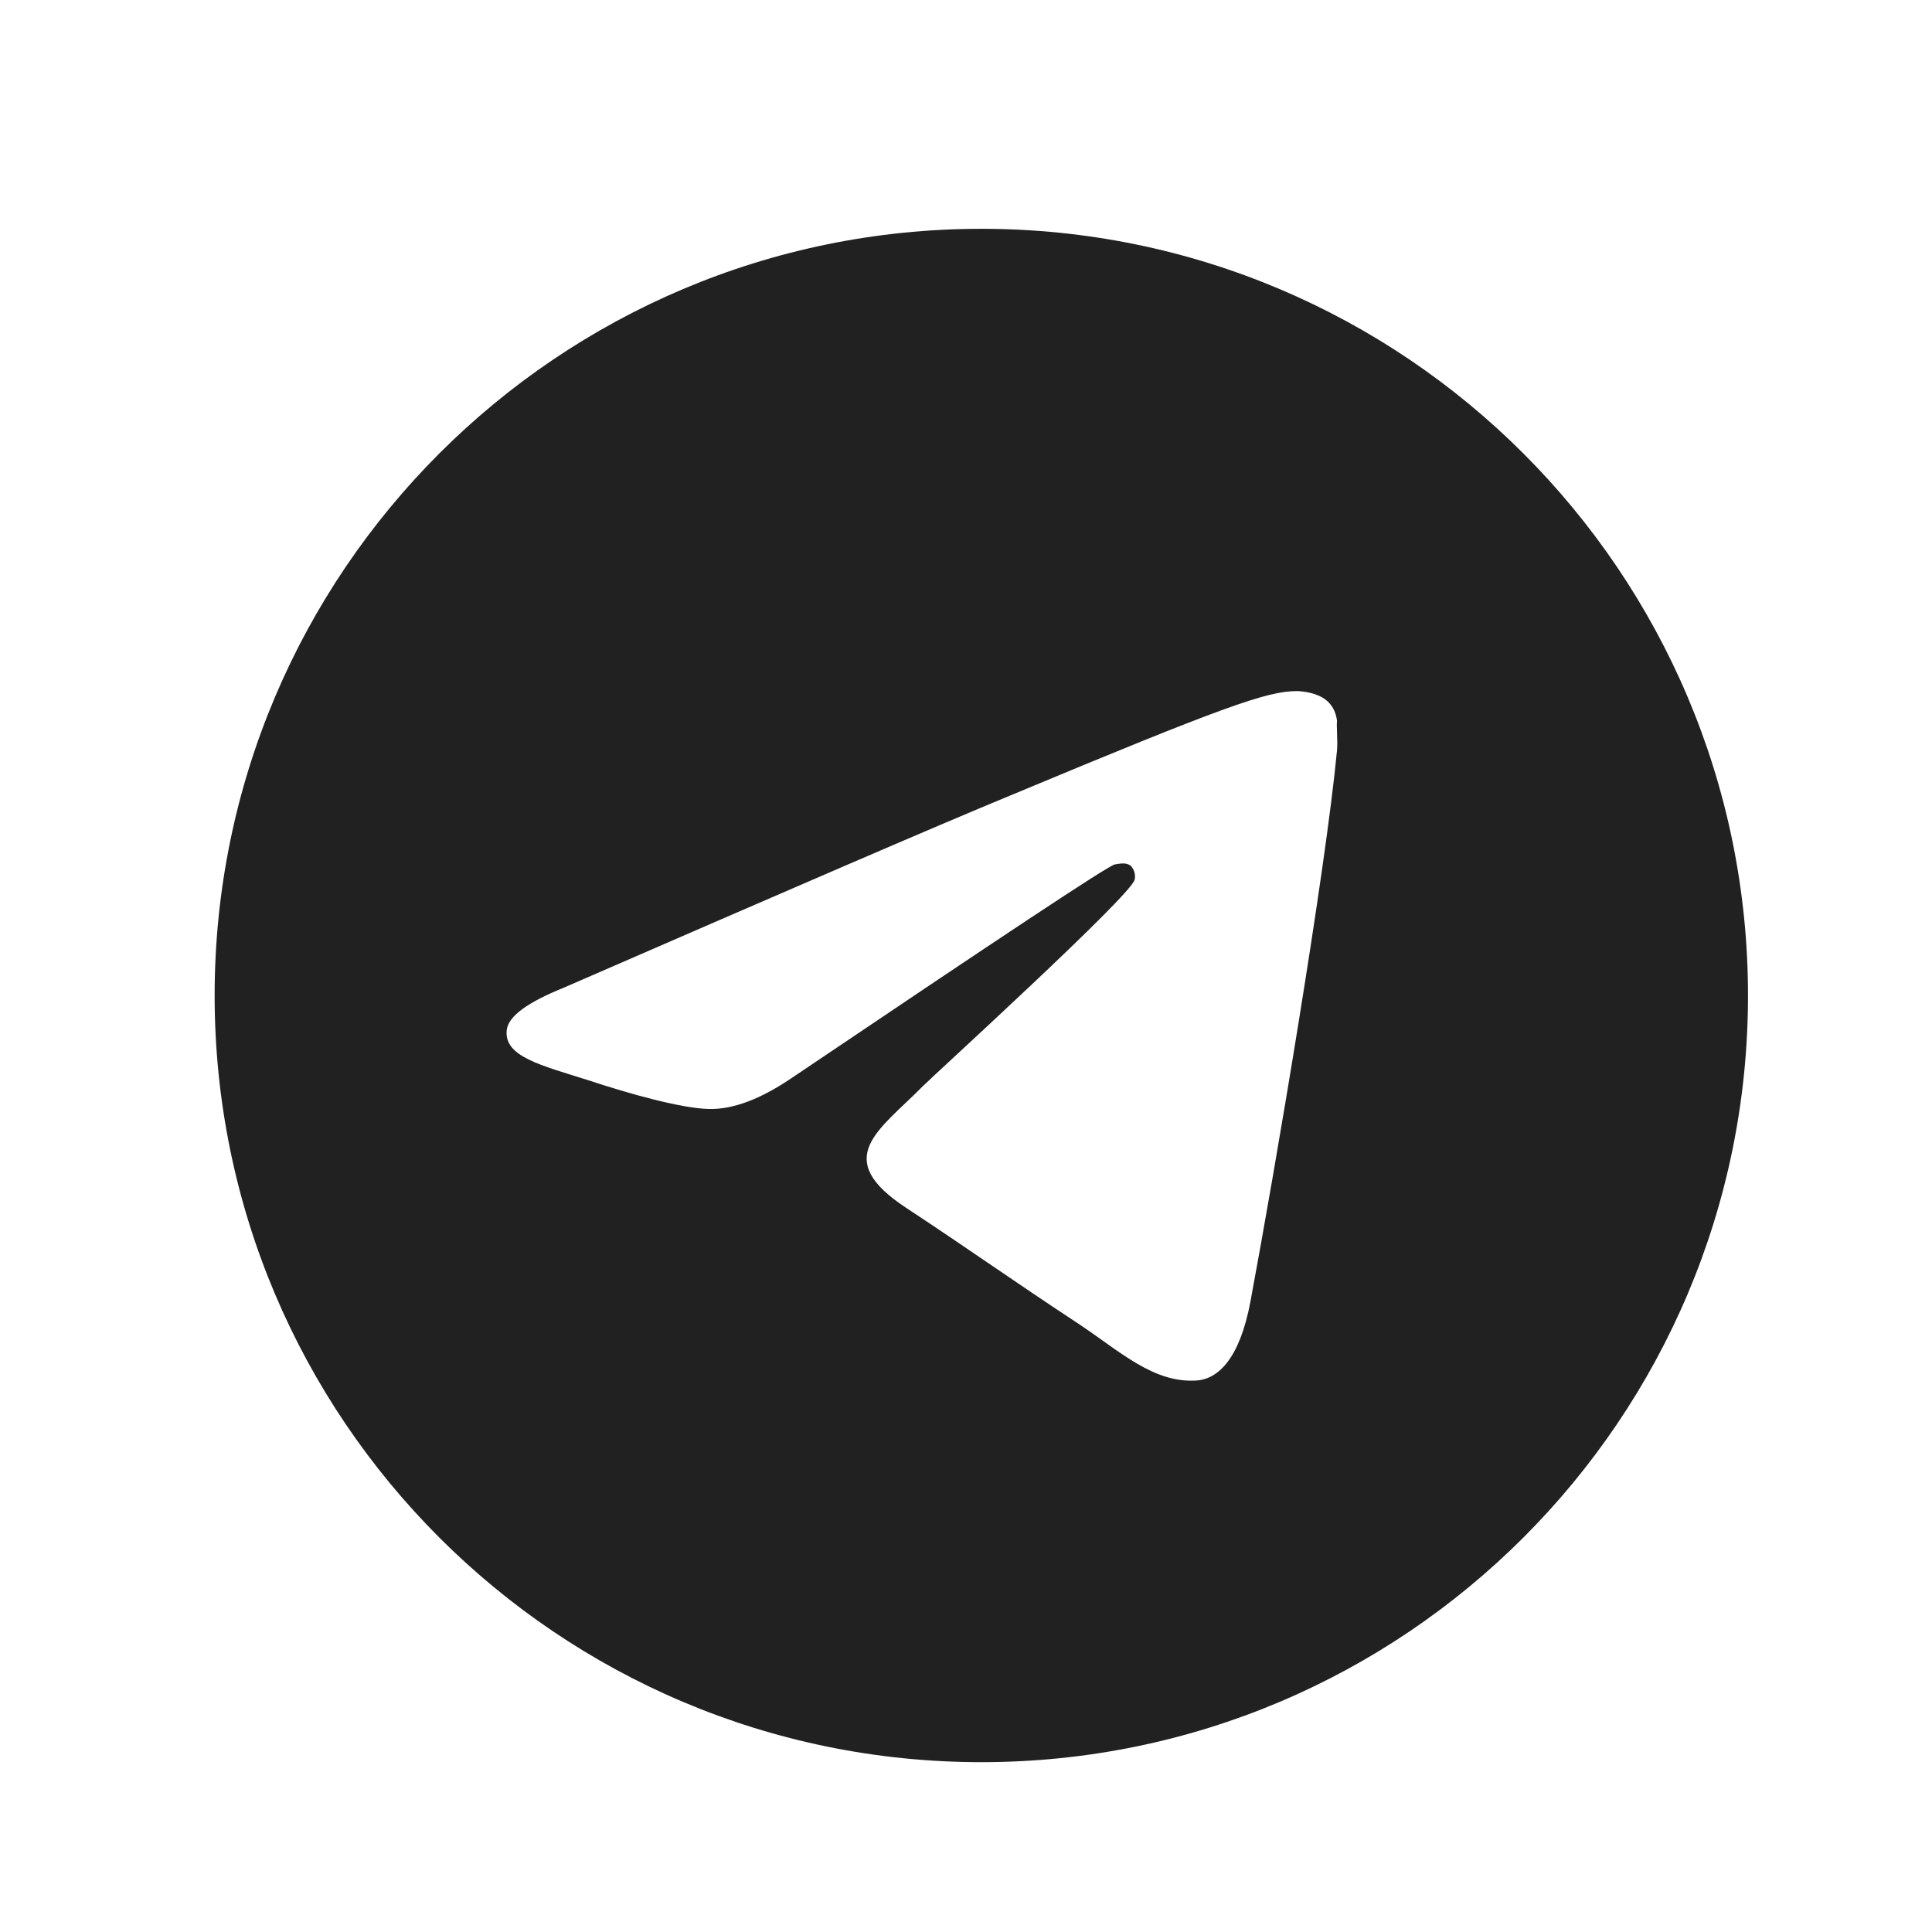
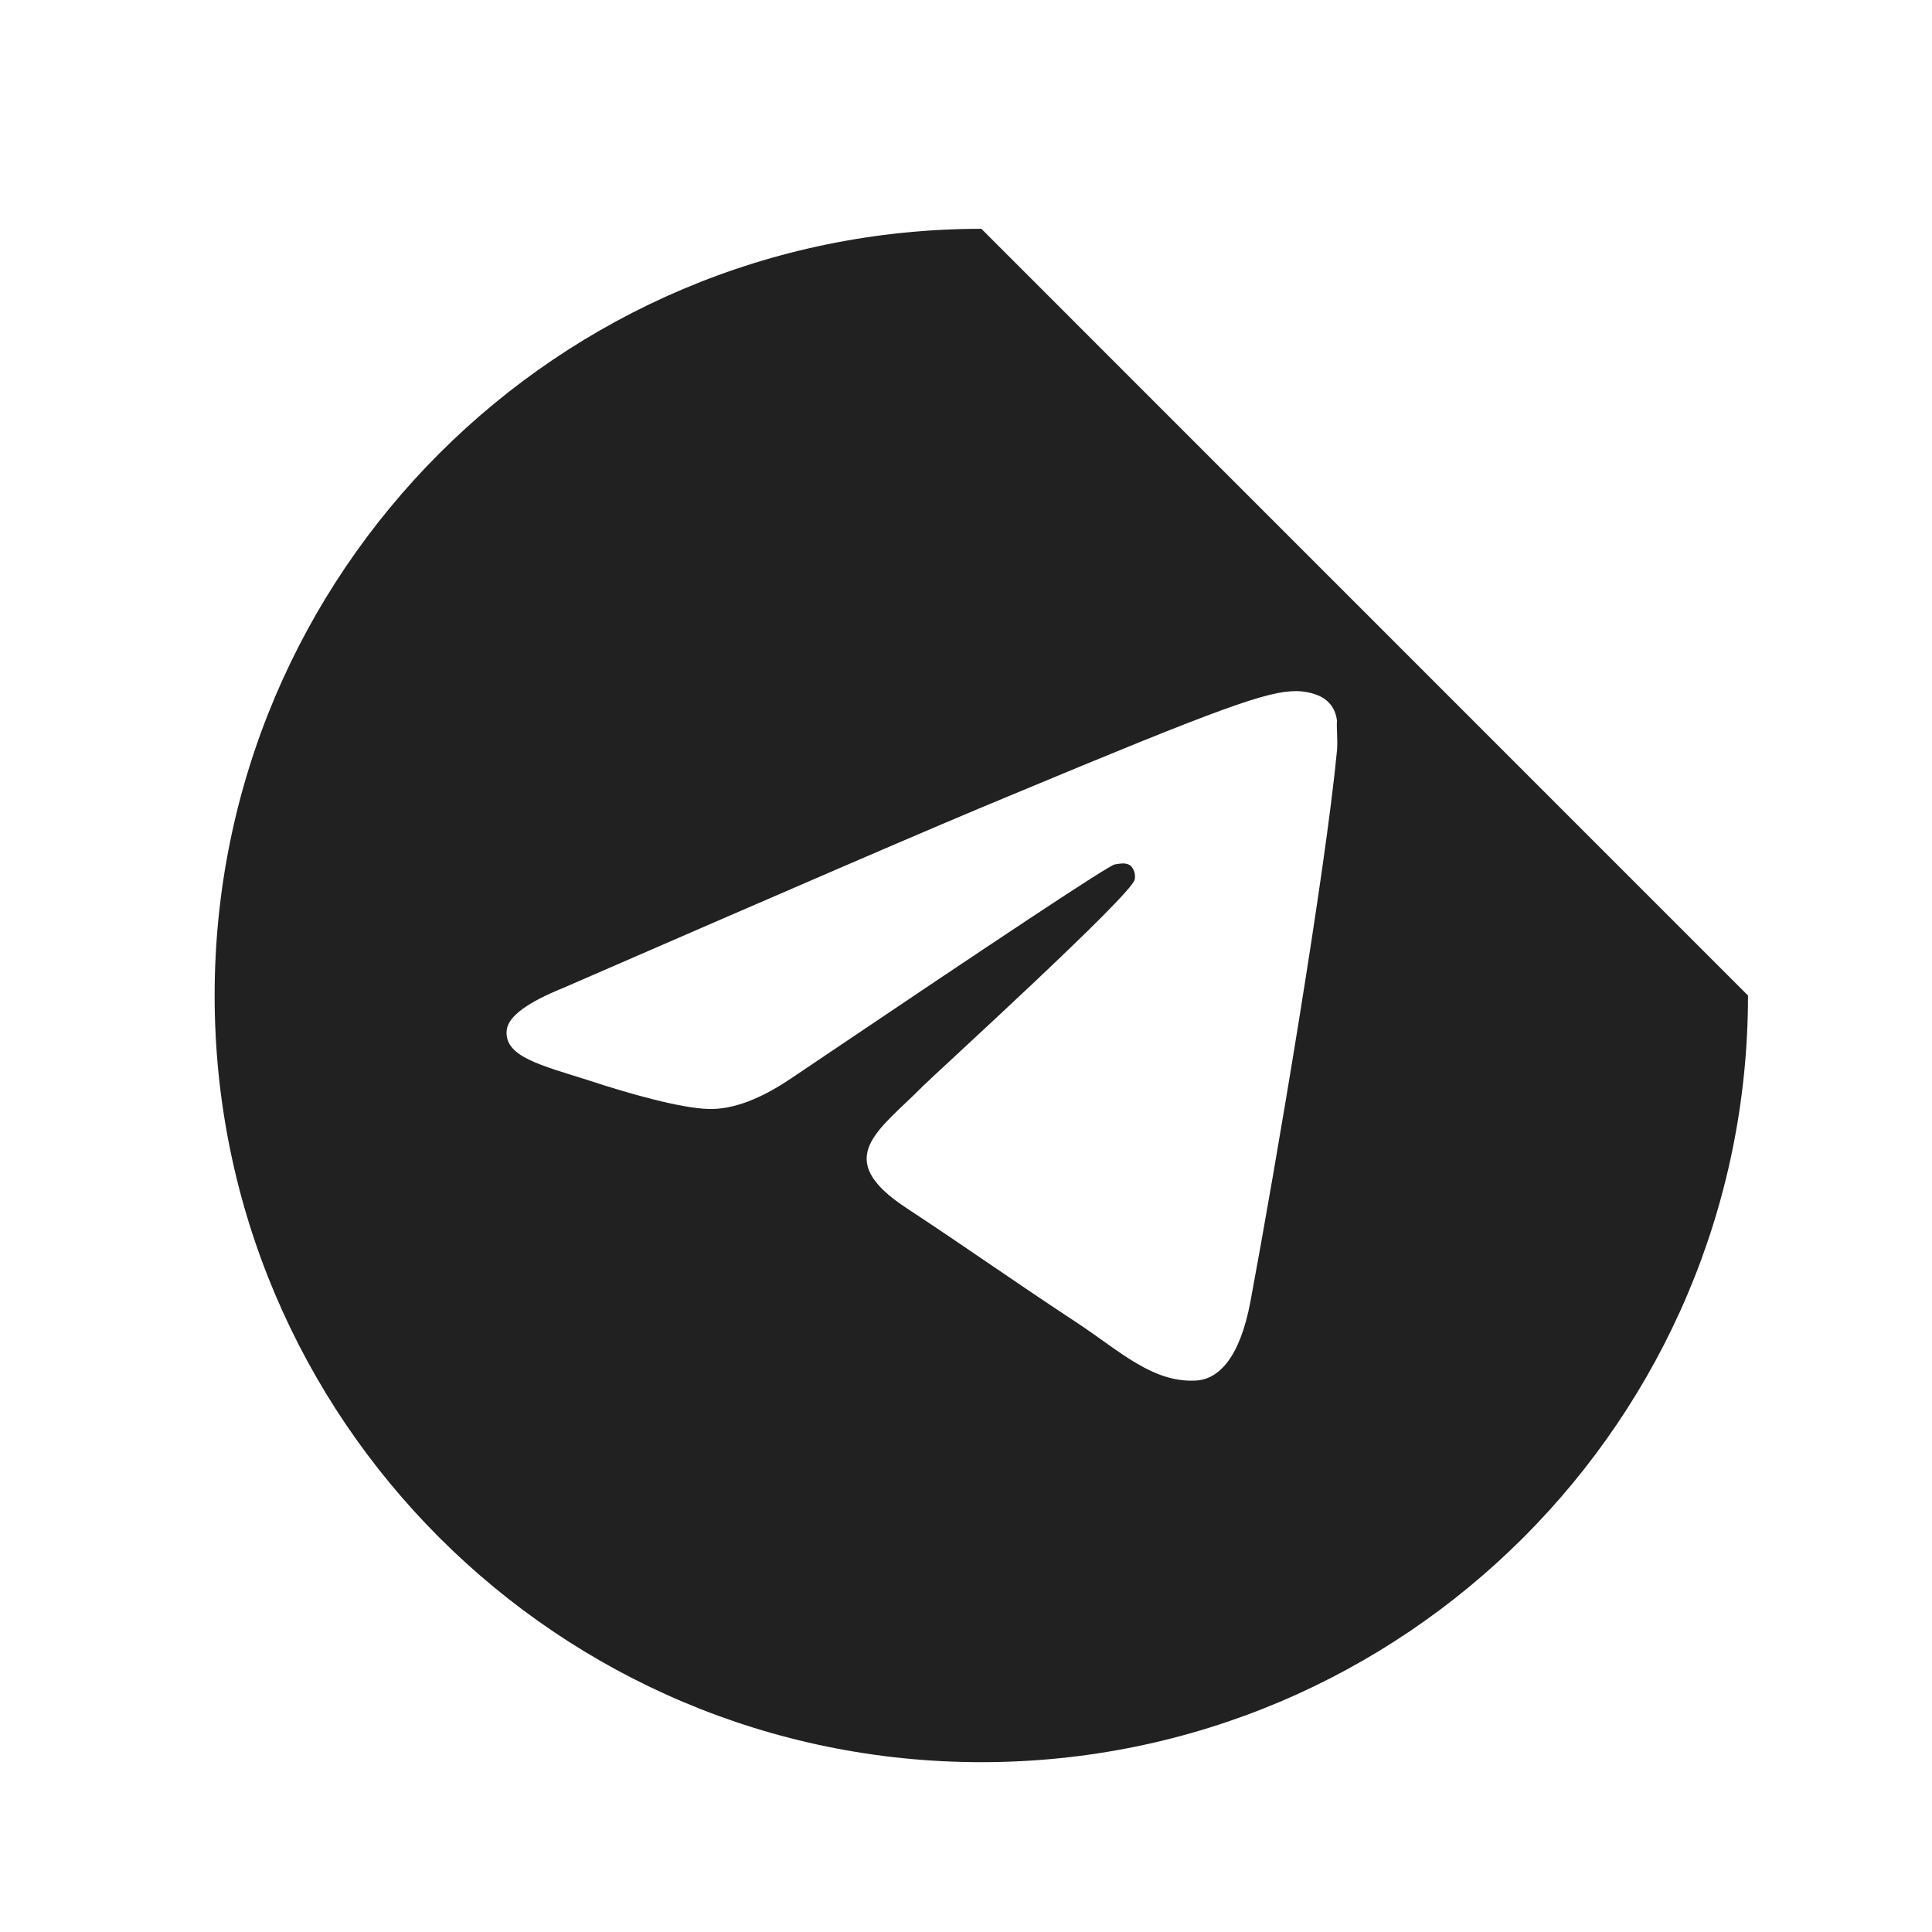
<svg xmlns="http://www.w3.org/2000/svg" width="21" height="21" viewBox="0 0 21 21" fill="none">
-   <path d="M10.667 2.487C6.067 2.487 2.333 6.221 2.333 10.821C2.333 15.421 6.067 19.154 10.667 19.154C15.267 19.154 19 15.421 19 10.821C19 6.221 15.267 2.487 10.667 2.487ZM14.533 8.154C14.408 9.471 13.867 12.671 13.592 14.146C13.475 14.771 13.242 14.979 13.025 15.004C12.542 15.046 12.175 14.687 11.708 14.379C10.975 13.896 10.558 13.596 9.85 13.129C9.025 12.587 9.558 12.287 10.033 11.804C10.158 11.679 12.292 9.737 12.333 9.562C12.339 9.536 12.338 9.508 12.331 9.482C12.324 9.456 12.31 9.432 12.292 9.412C12.242 9.371 12.175 9.387 12.117 9.396C12.042 9.412 10.875 10.187 8.6 11.721C8.267 11.946 7.967 12.062 7.7 12.054C7.4 12.046 6.833 11.887 6.408 11.746C5.883 11.579 5.475 11.487 5.508 11.196C5.525 11.046 5.733 10.896 6.125 10.737C8.558 9.679 10.175 8.979 10.983 8.646C13.3 7.679 13.775 7.512 14.092 7.512C14.158 7.512 14.317 7.529 14.417 7.612C14.5 7.679 14.525 7.771 14.533 7.837C14.525 7.887 14.542 8.037 14.533 8.154Z" fill="#212121" />
+   <path d="M10.667 2.487C6.067 2.487 2.333 6.221 2.333 10.821C2.333 15.421 6.067 19.154 10.667 19.154C15.267 19.154 19 15.421 19 10.821ZM14.533 8.154C14.408 9.471 13.867 12.671 13.592 14.146C13.475 14.771 13.242 14.979 13.025 15.004C12.542 15.046 12.175 14.687 11.708 14.379C10.975 13.896 10.558 13.596 9.85 13.129C9.025 12.587 9.558 12.287 10.033 11.804C10.158 11.679 12.292 9.737 12.333 9.562C12.339 9.536 12.338 9.508 12.331 9.482C12.324 9.456 12.31 9.432 12.292 9.412C12.242 9.371 12.175 9.387 12.117 9.396C12.042 9.412 10.875 10.187 8.6 11.721C8.267 11.946 7.967 12.062 7.7 12.054C7.4 12.046 6.833 11.887 6.408 11.746C5.883 11.579 5.475 11.487 5.508 11.196C5.525 11.046 5.733 10.896 6.125 10.737C8.558 9.679 10.175 8.979 10.983 8.646C13.3 7.679 13.775 7.512 14.092 7.512C14.158 7.512 14.317 7.529 14.417 7.612C14.5 7.679 14.525 7.771 14.533 7.837C14.525 7.887 14.542 8.037 14.533 8.154Z" fill="#212121" />
</svg>